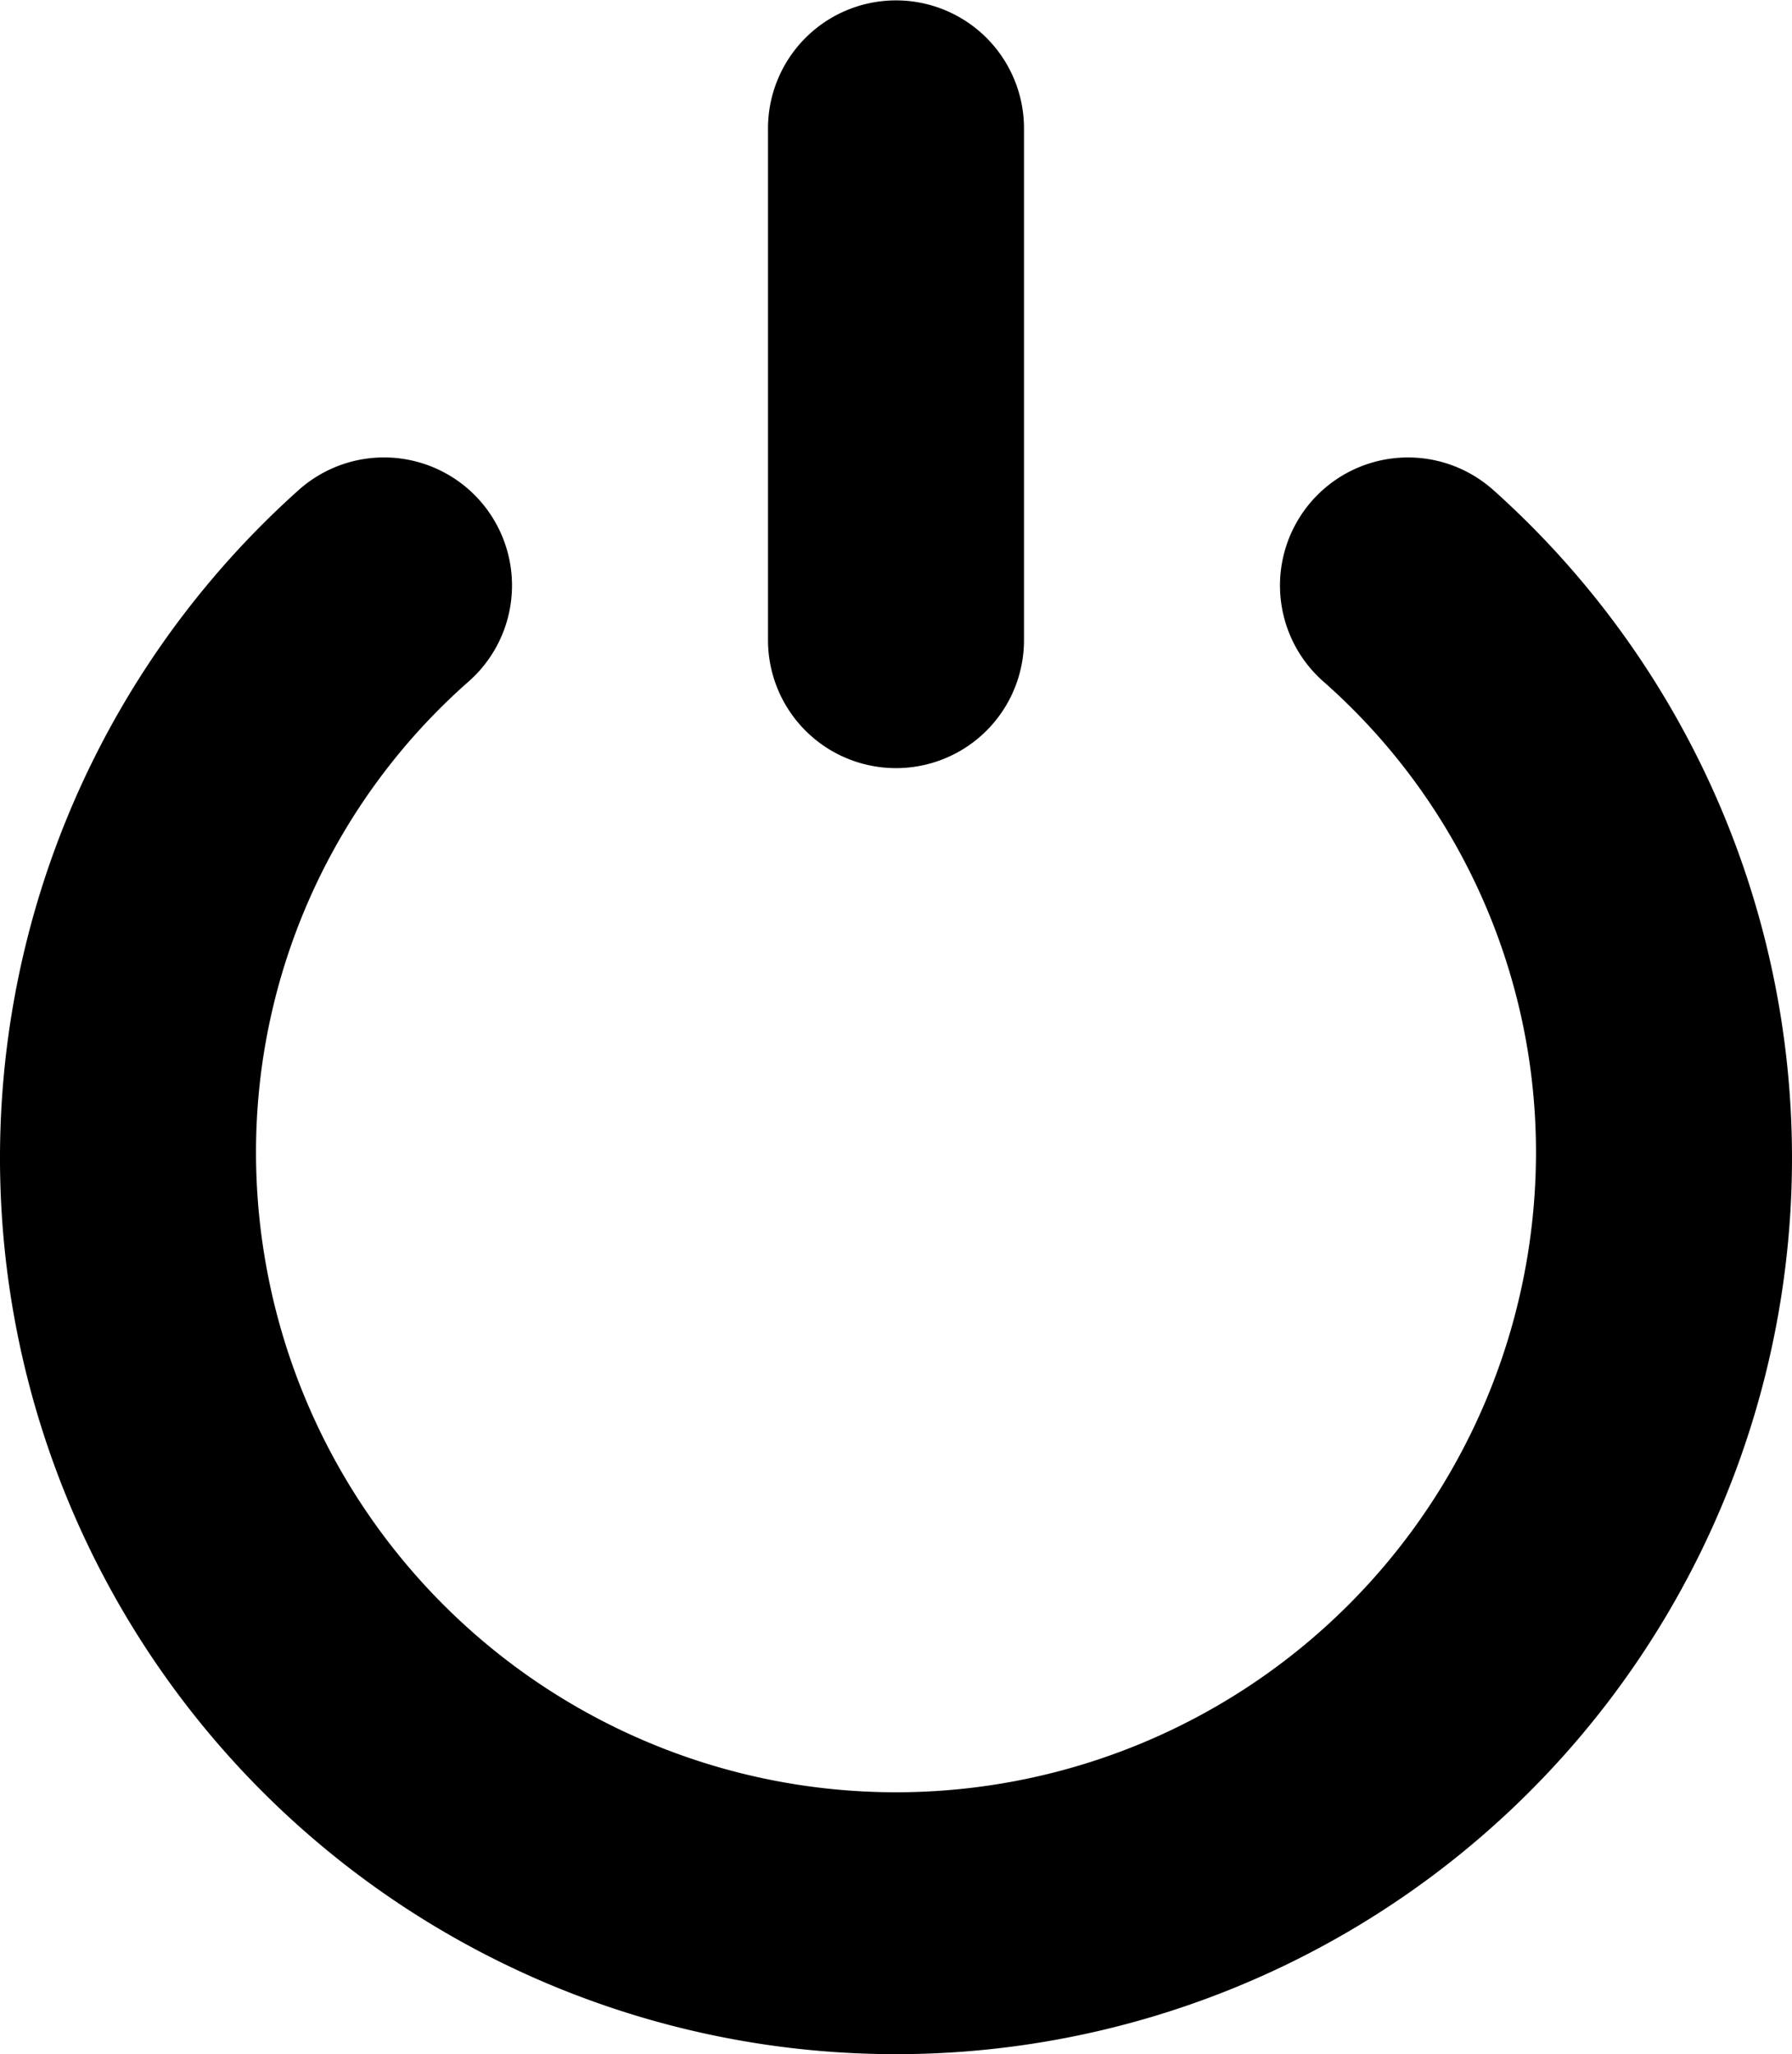
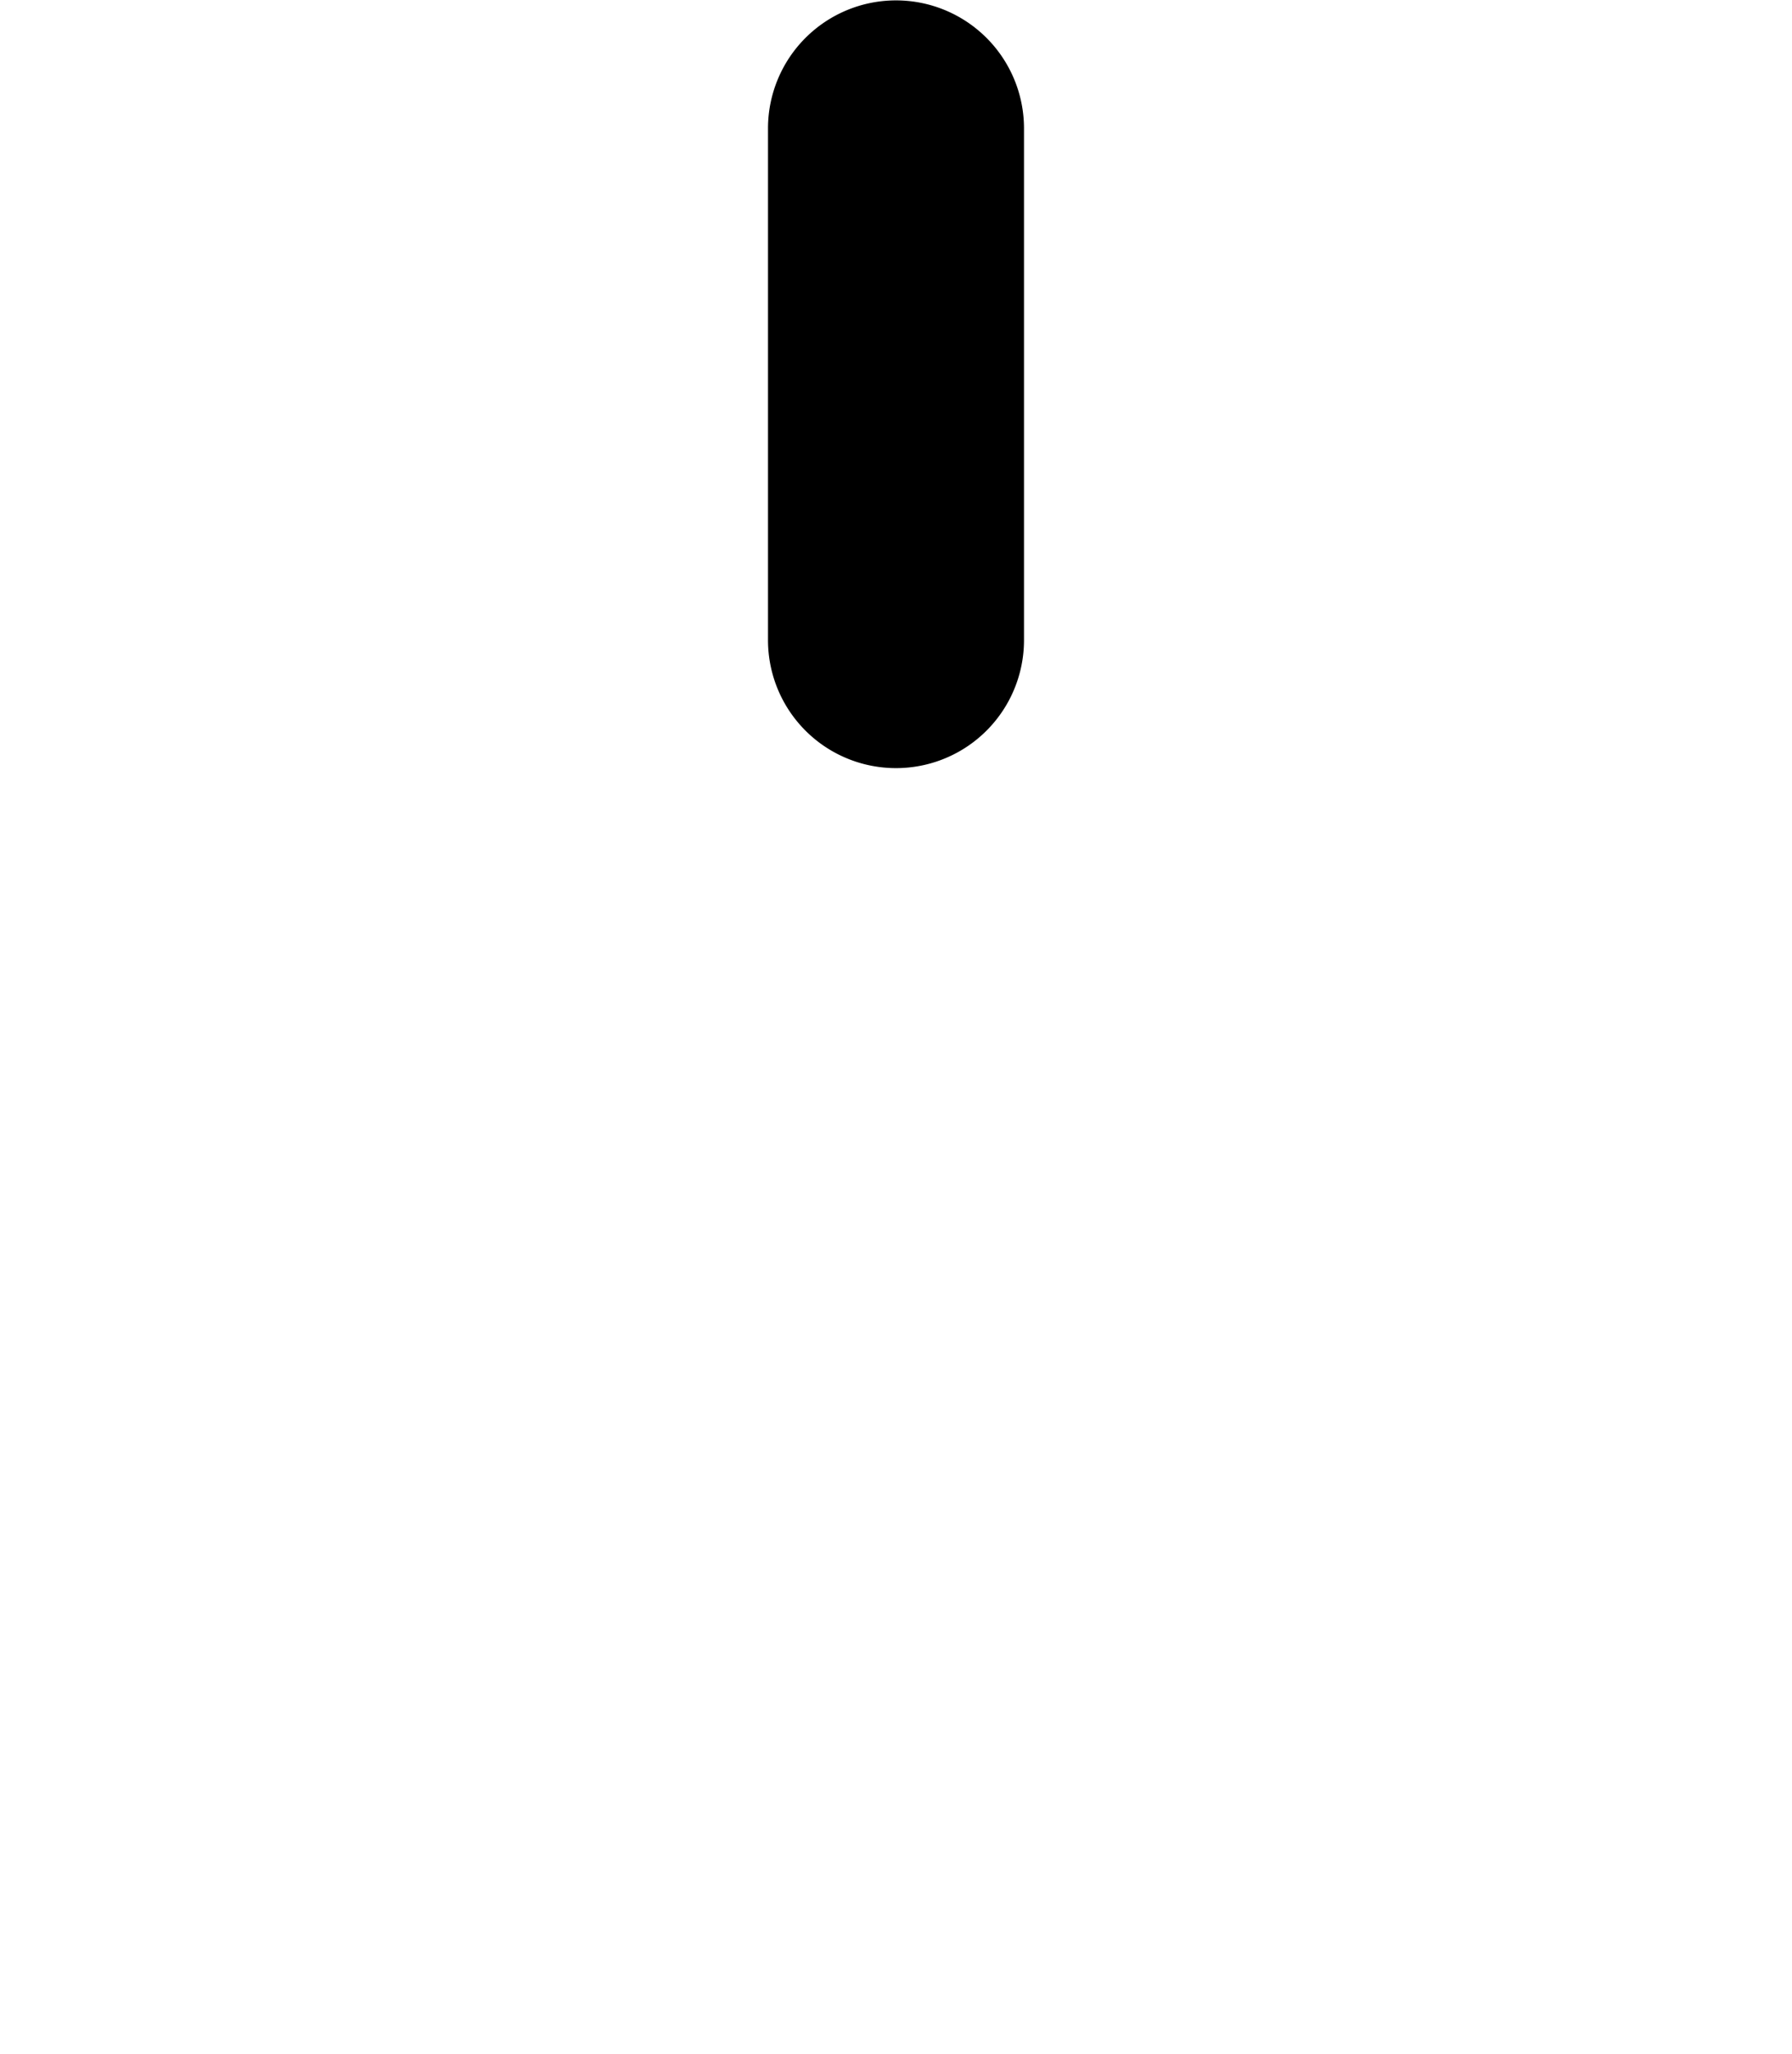
<svg xmlns="http://www.w3.org/2000/svg" height="96.274" width="84.002" id="svg10" version="1.1" viewBox="0 0 84.002 96.274">
  <defs id="defs14" />
  <g transform="translate(-5.999)" id="g8">
    <path id="path4" d="m 48,36 a 5.997,5.997 0 0 0 6,-6 V 6 A 6,6 0 0 0 42,6 v 24 a 5.997,5.997 0 0 0 6,6 z" />
-     <path id="path6" d="m 76.008,22.975 a 6,6 0 0 0 -8.016,8.93 A 29.39,29.39 0 0 1 78,54 30,30 0 0 1 18,54 29.39,29.39 0 0 1 28.008,31.904 a 6,6 0 0 0 -8.016,-8.93 42.001,42.001 0 1 0 56.016,0 z" />
  </g>
</svg>